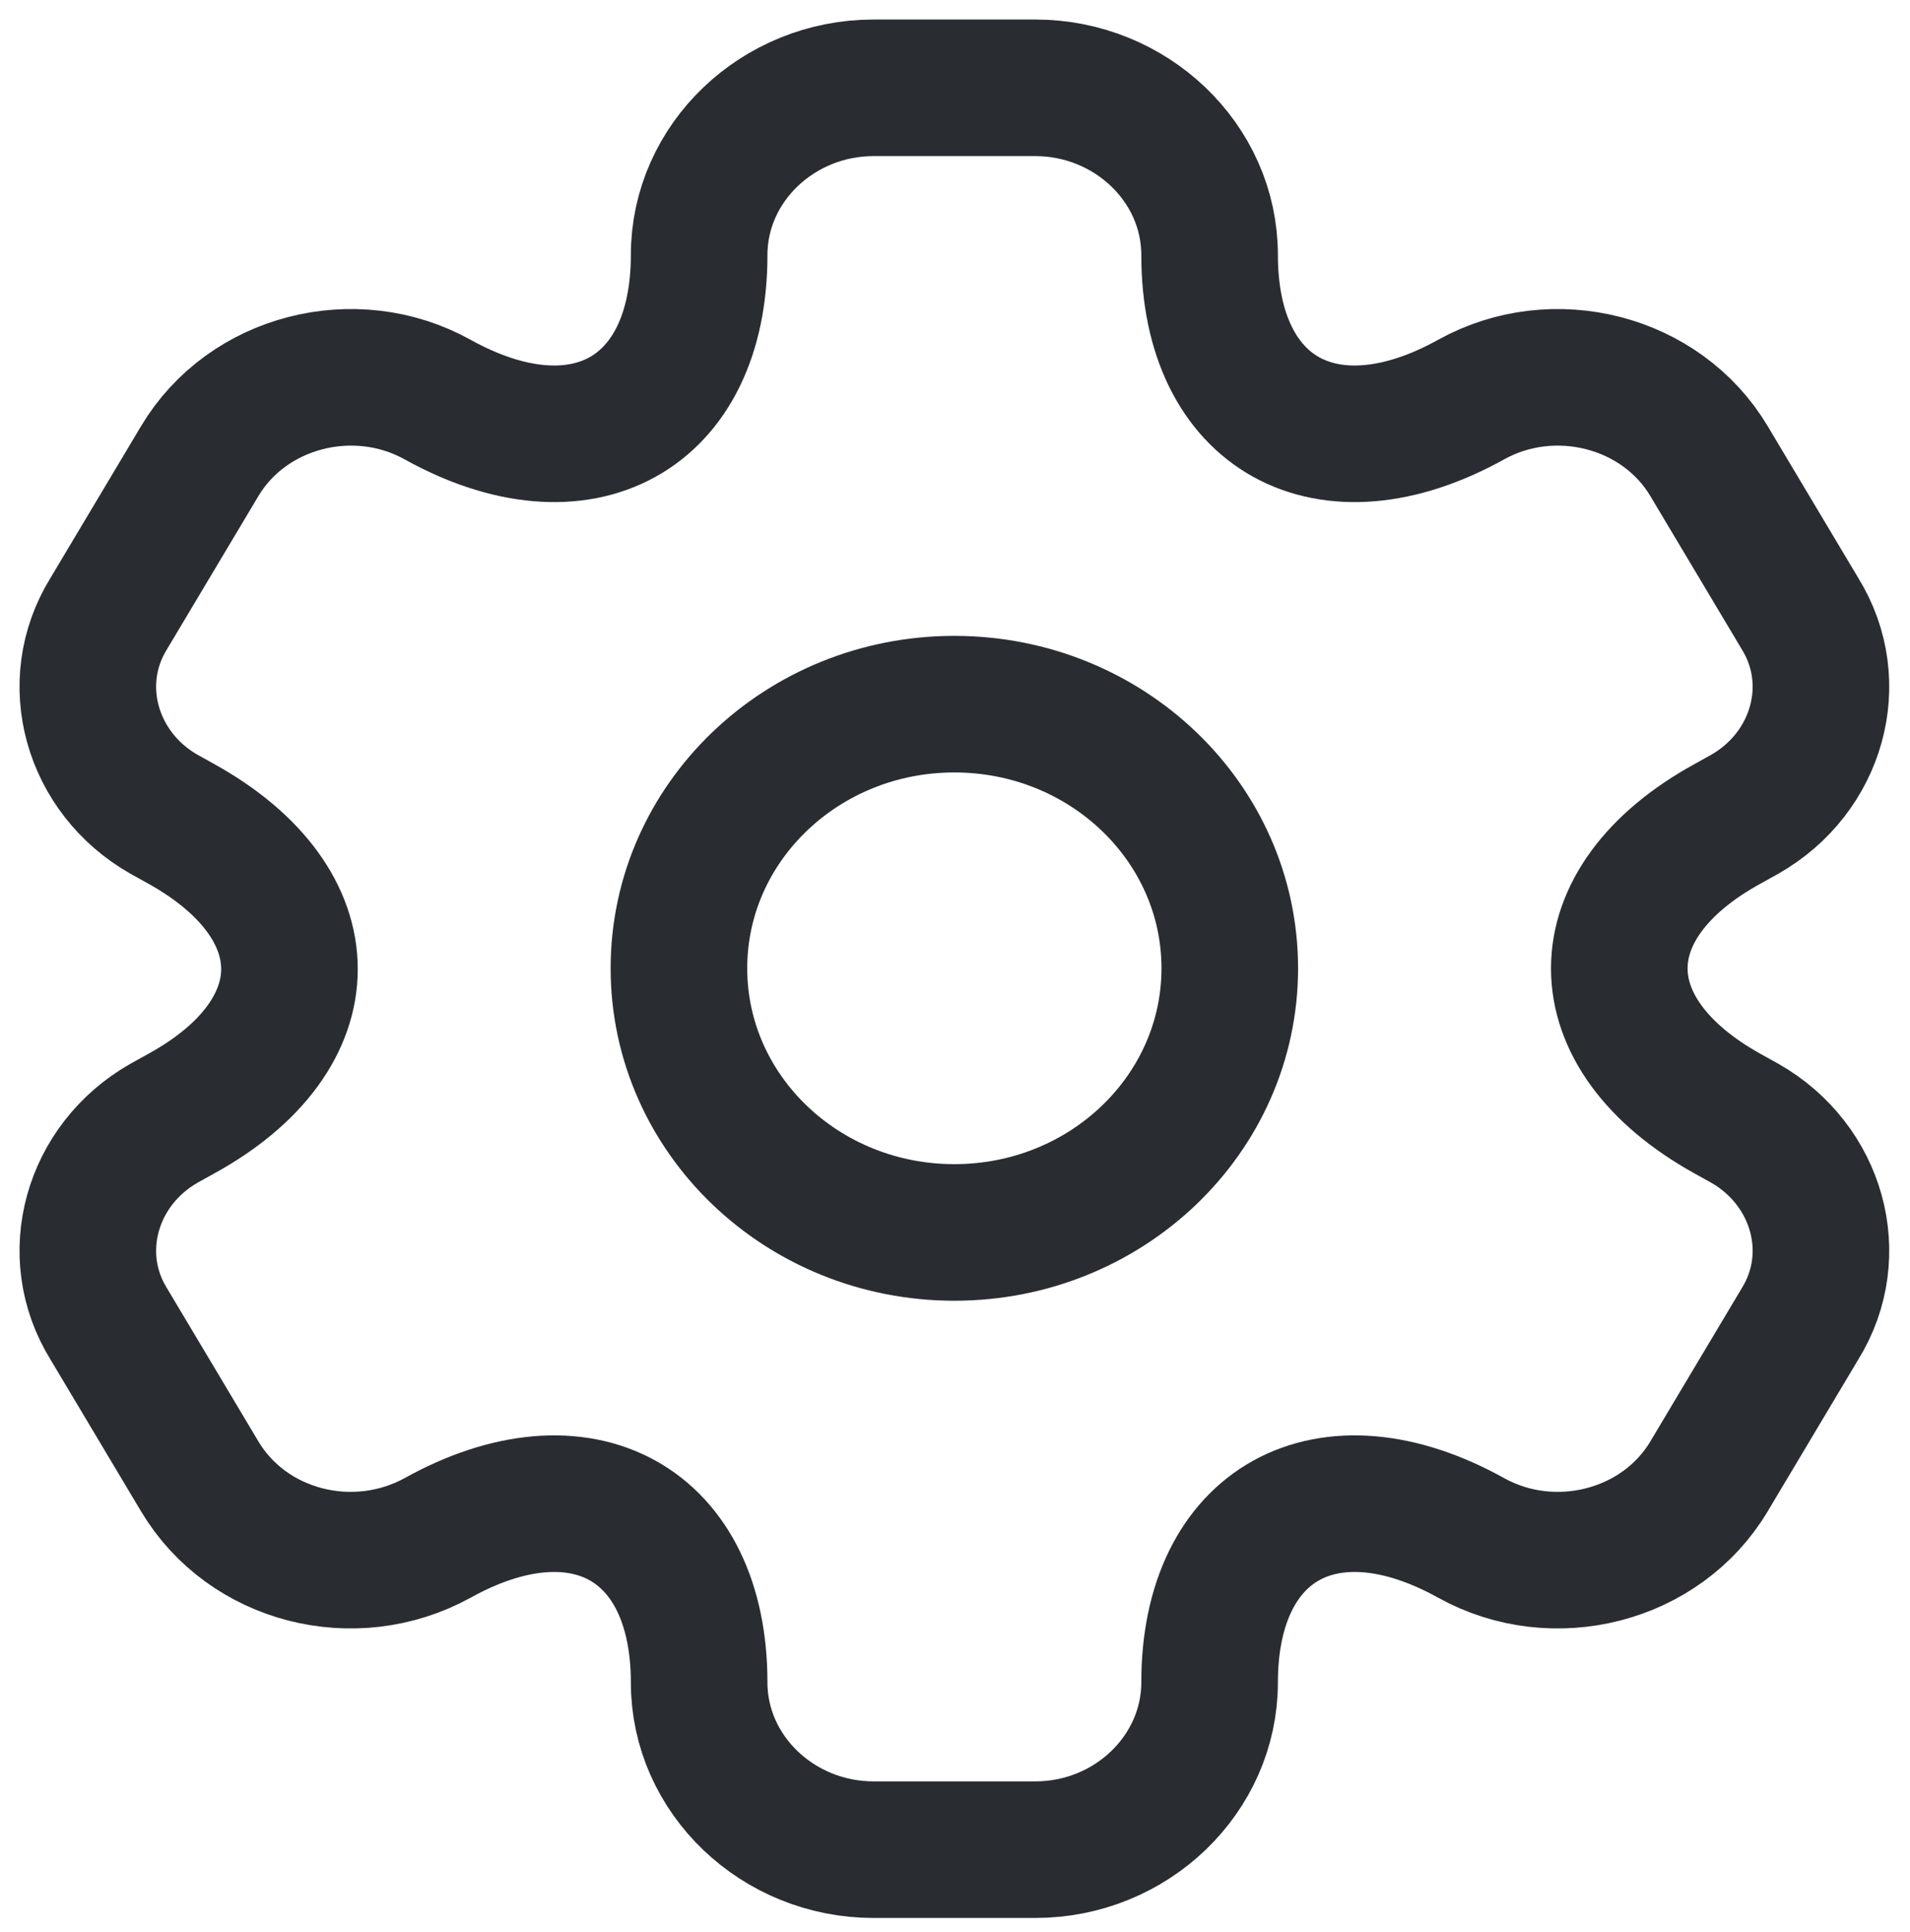
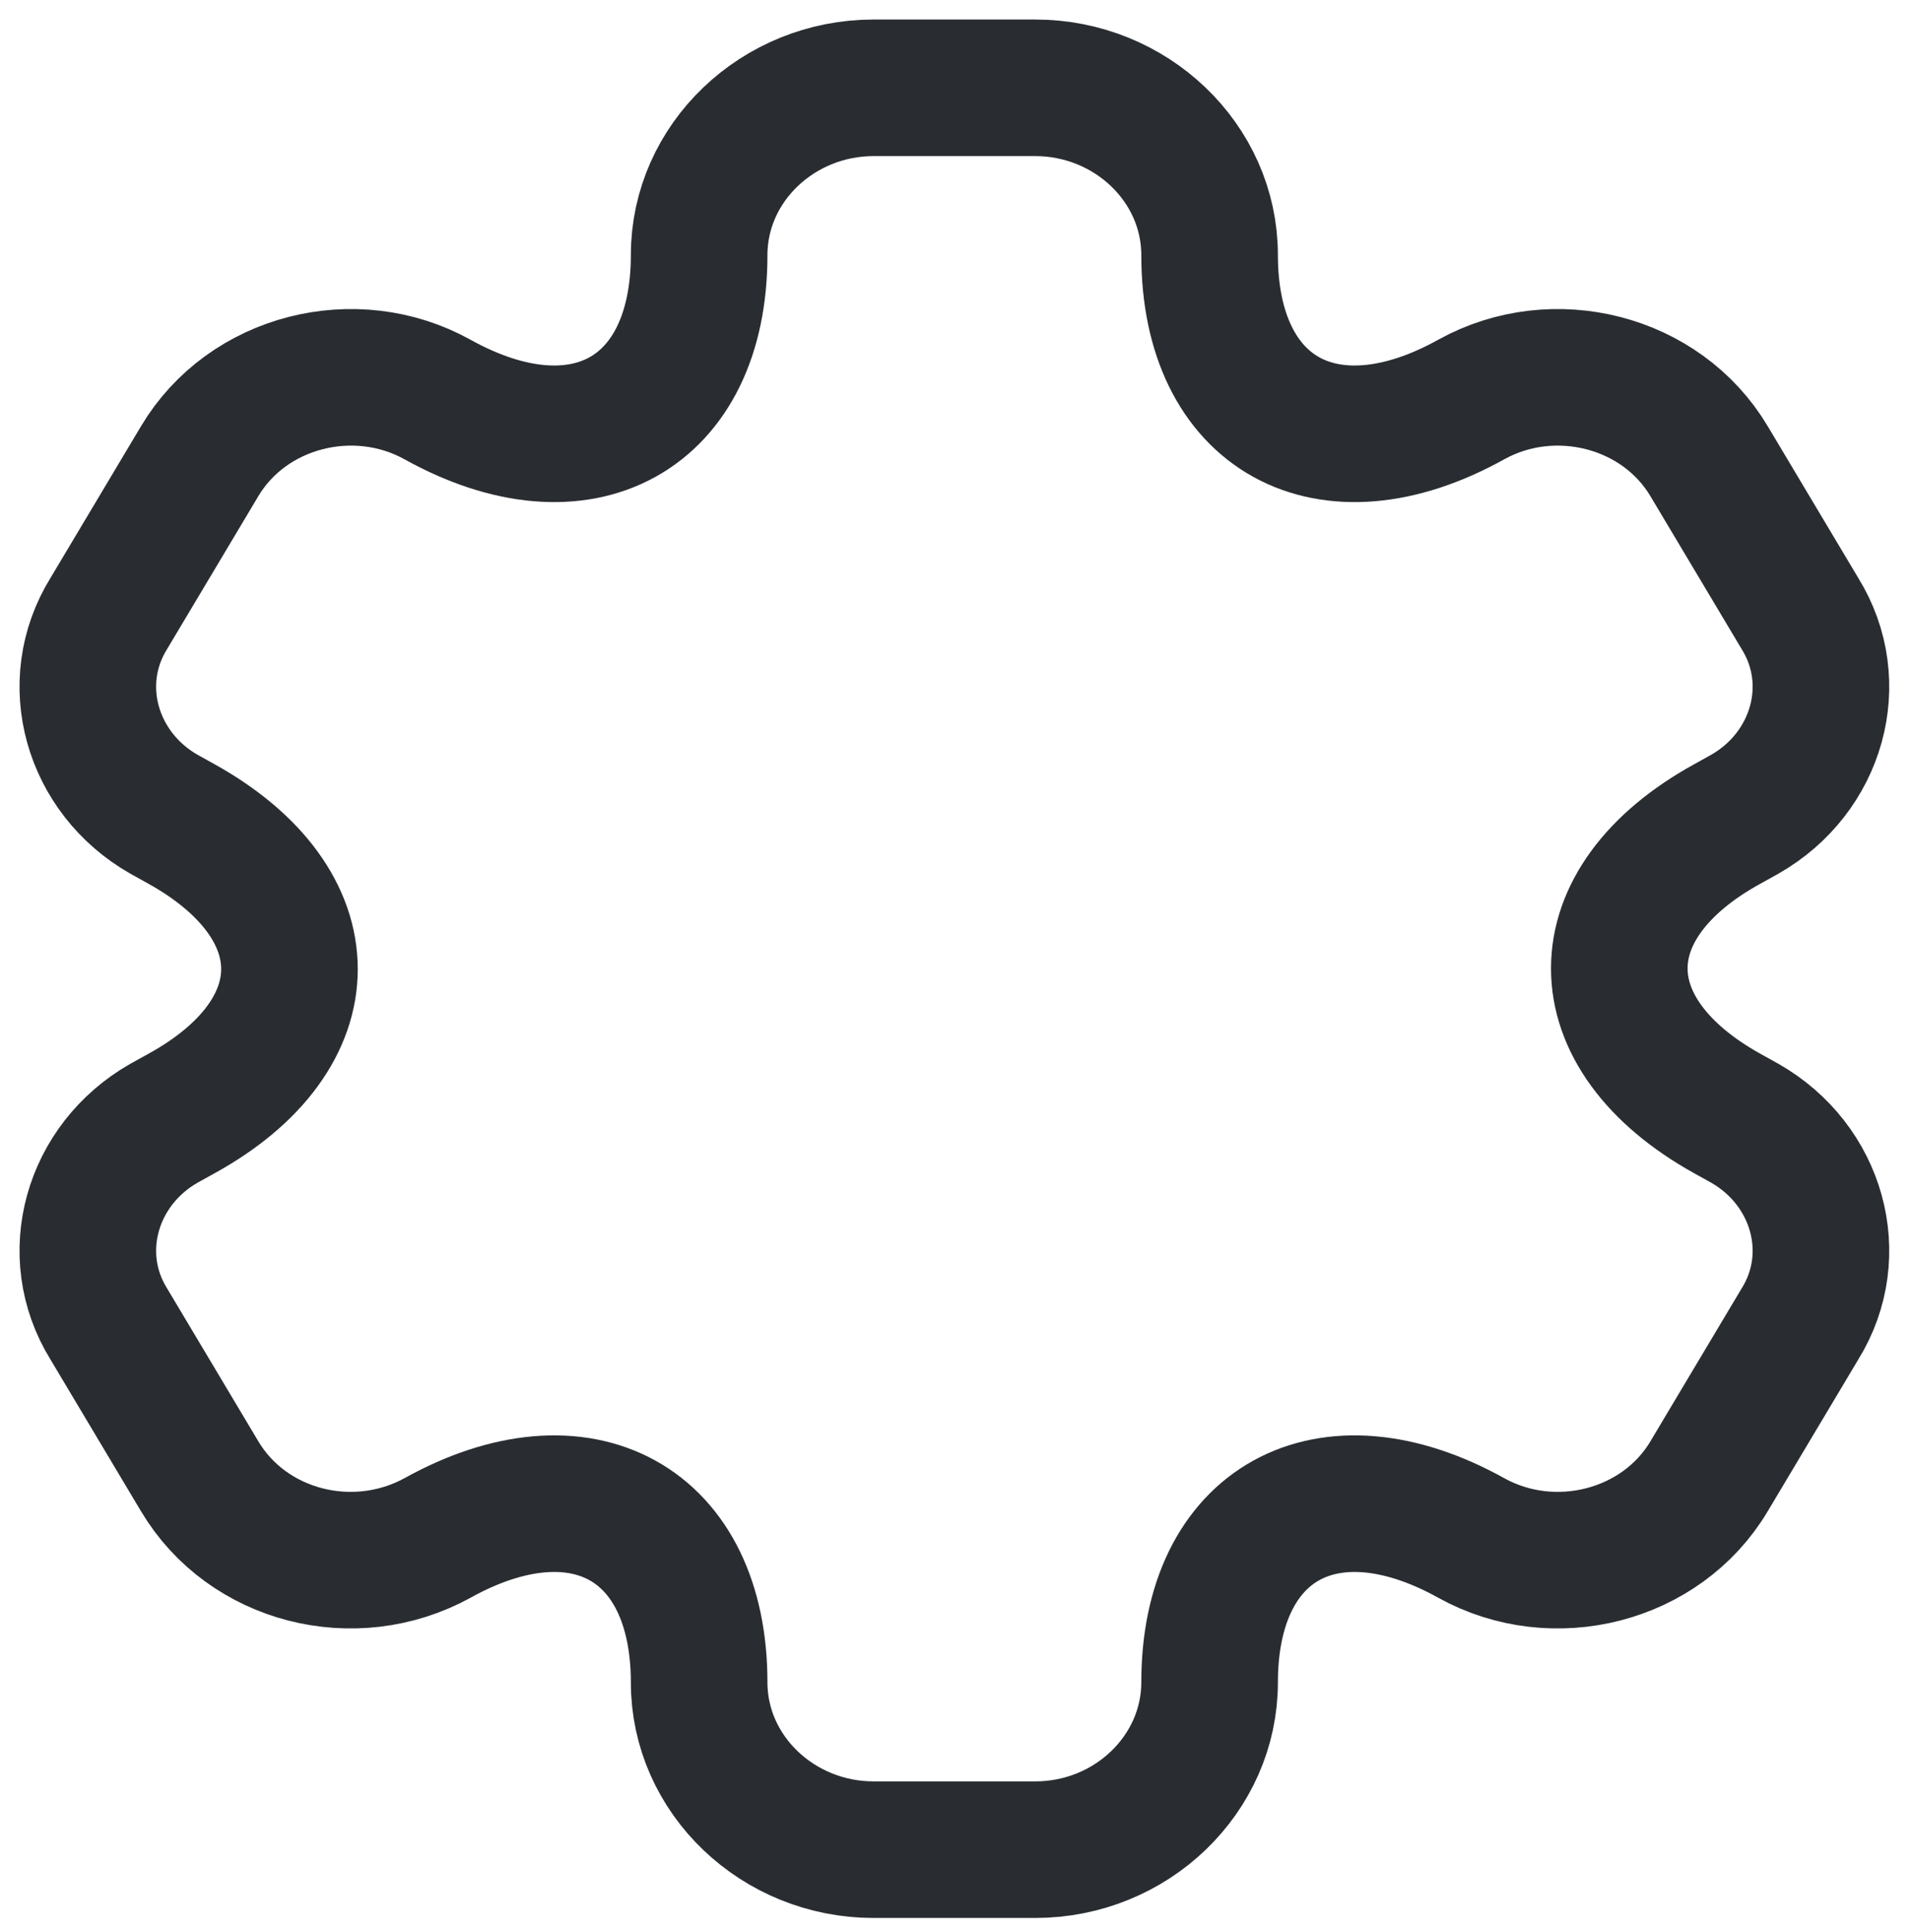
<svg xmlns="http://www.w3.org/2000/svg" width="87" height="88" viewBox="0 0 87 88" fill="none">
-   <path d="M30.925 44.109C30.925 50.755 36.541 56.142 43.47 56.142C50.399 56.142 56.016 50.755 56.016 44.109C56.016 37.464 50.399 32.077 43.47 32.077C36.541 32.077 30.925 37.464 30.925 44.109Z" stroke="#292D32" stroke-width="6.222" stroke-miterlimit="10" stroke-linecap="round" stroke-linejoin="round" />
  <path d="M39.792 4L47.152 4C51.501 4 55.097 7.409 55.097 11.621C55.097 18.881 60.45 21.849 67.015 18.199C70.779 16.113 75.672 17.357 77.846 21.006L81.986 27.945C83.952 31.114 82.781 35.205 79.477 37.09L78.683 37.532C72.117 41.141 72.117 47.078 78.683 50.728L79.477 51.169C82.781 53.054 83.952 57.145 81.986 60.314L77.846 67.253C75.672 70.903 70.779 72.146 67.015 70.06C60.45 66.41 55.097 69.379 55.097 76.638C55.097 80.81 51.543 84.259 47.152 84.259H39.792C35.443 84.259 31.846 80.85 31.846 76.638C31.846 69.379 26.494 66.41 19.928 70.06C16.123 72.146 11.272 70.903 9.097 67.253L4.957 60.314C2.992 57.145 4.163 53.054 7.466 51.169L8.261 50.728C14.826 47.118 14.826 41.181 8.261 37.532L7.466 37.09C4.163 35.205 2.992 31.114 4.957 27.945L9.097 21.006C11.272 17.357 16.165 16.113 19.928 18.199C26.494 21.849 31.846 18.881 31.846 11.621C31.846 7.409 35.443 4 39.792 4Z" stroke="#292D32" stroke-width="6.222" stroke-miterlimit="10" stroke-linecap="round" stroke-linejoin="round" />
</svg>